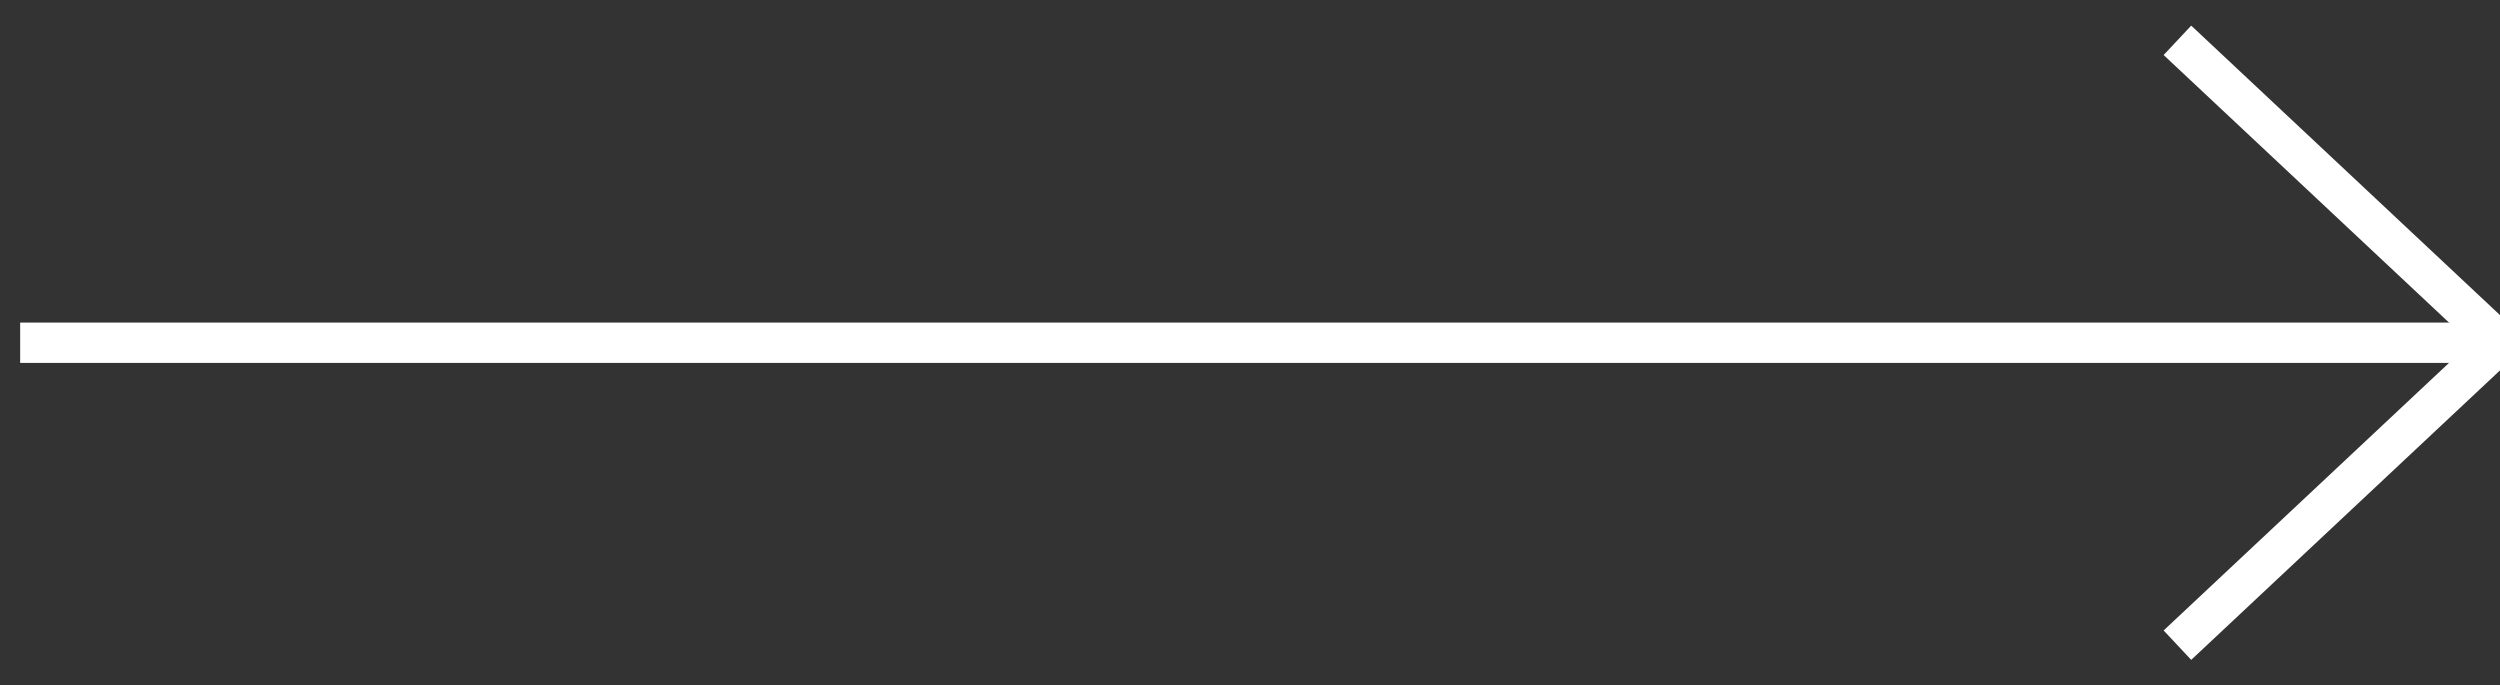
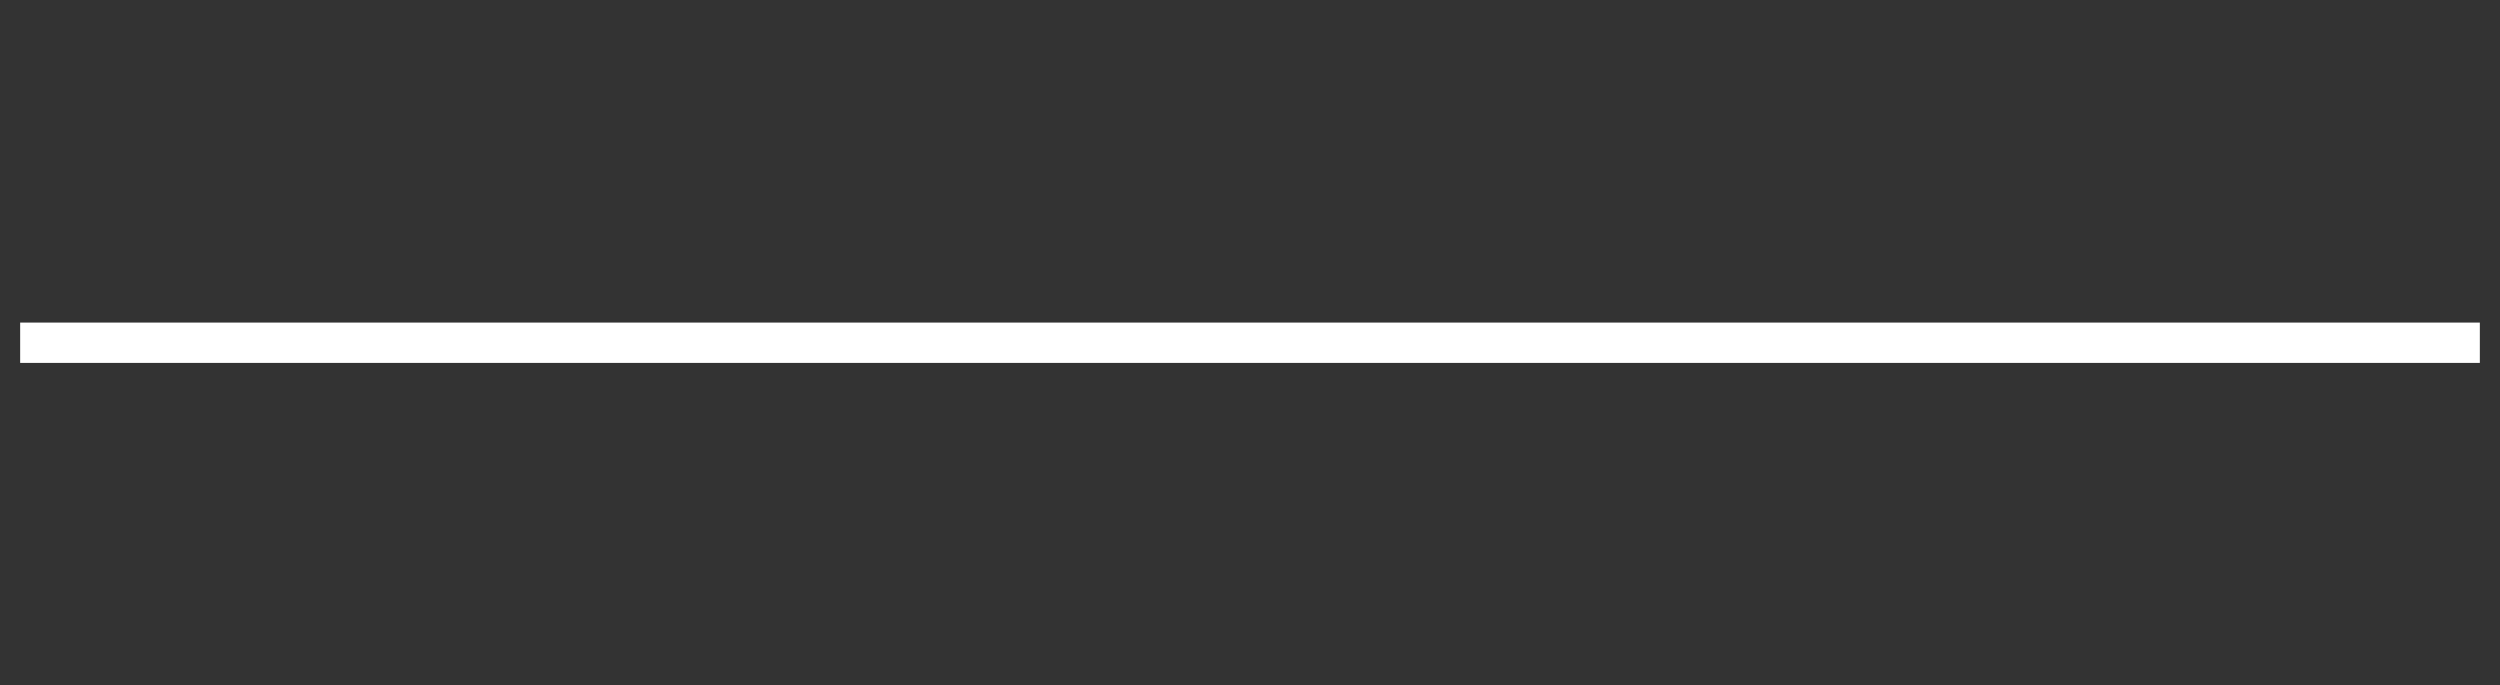
<svg xmlns="http://www.w3.org/2000/svg" width="62px" height="17px" viewBox="0 0 62 17" version="1.1">
  <rect x="0" y="0" width="62" height="17" fill="#333333" stroke="none" />
  <title>Group Copy 2@2x</title>
  <desc>Created with Sketch.</desc>
  <g id="Page-1" stroke="none" stroke-width="1" fill="none" fill-rule="evenodd">
    <g id="home-v3" transform="translate(-588, -2161)" stroke="#FFFFFF">
      <g id="Group-Copy-2" transform="translate(589, 2162)">
        <path d="M-7.10542736e-15,7.5 L60,7.5" id="Line-Copy-3" stroke-linecap="square" />
-         <polyline id="Path" points="53 0 61 7.5 53 15" />
      </g>
    </g>
  </g>
</svg>